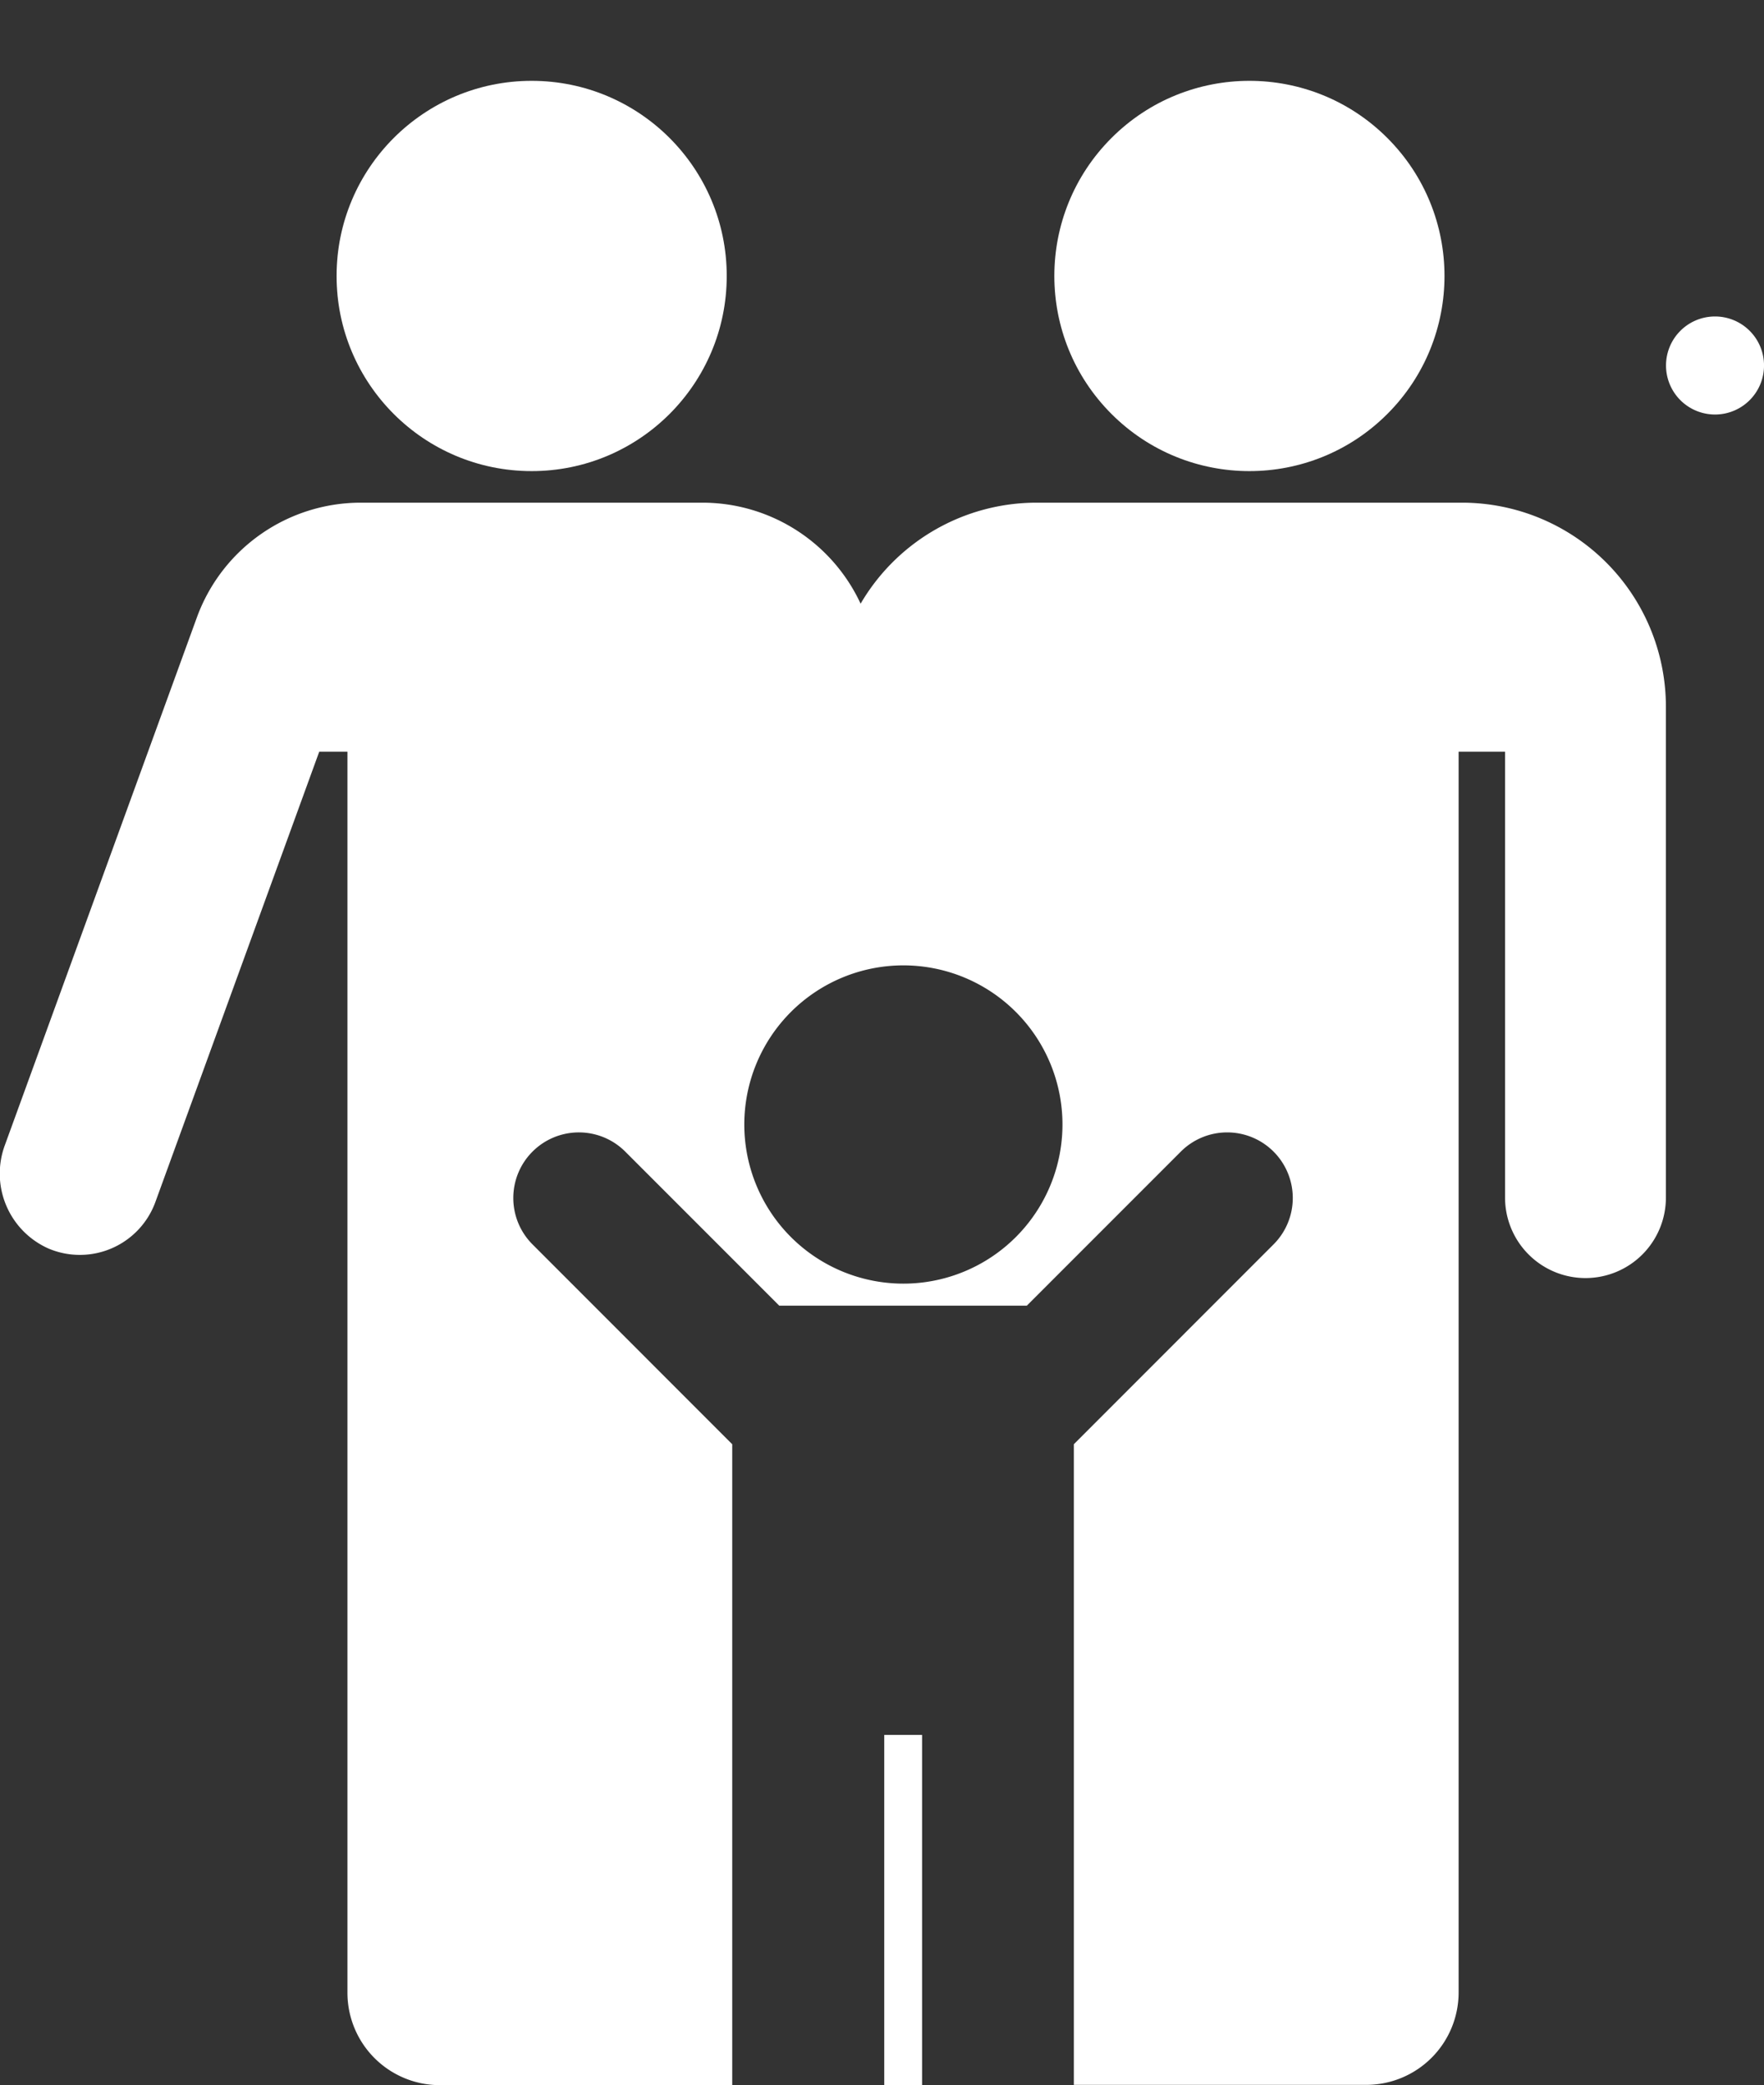
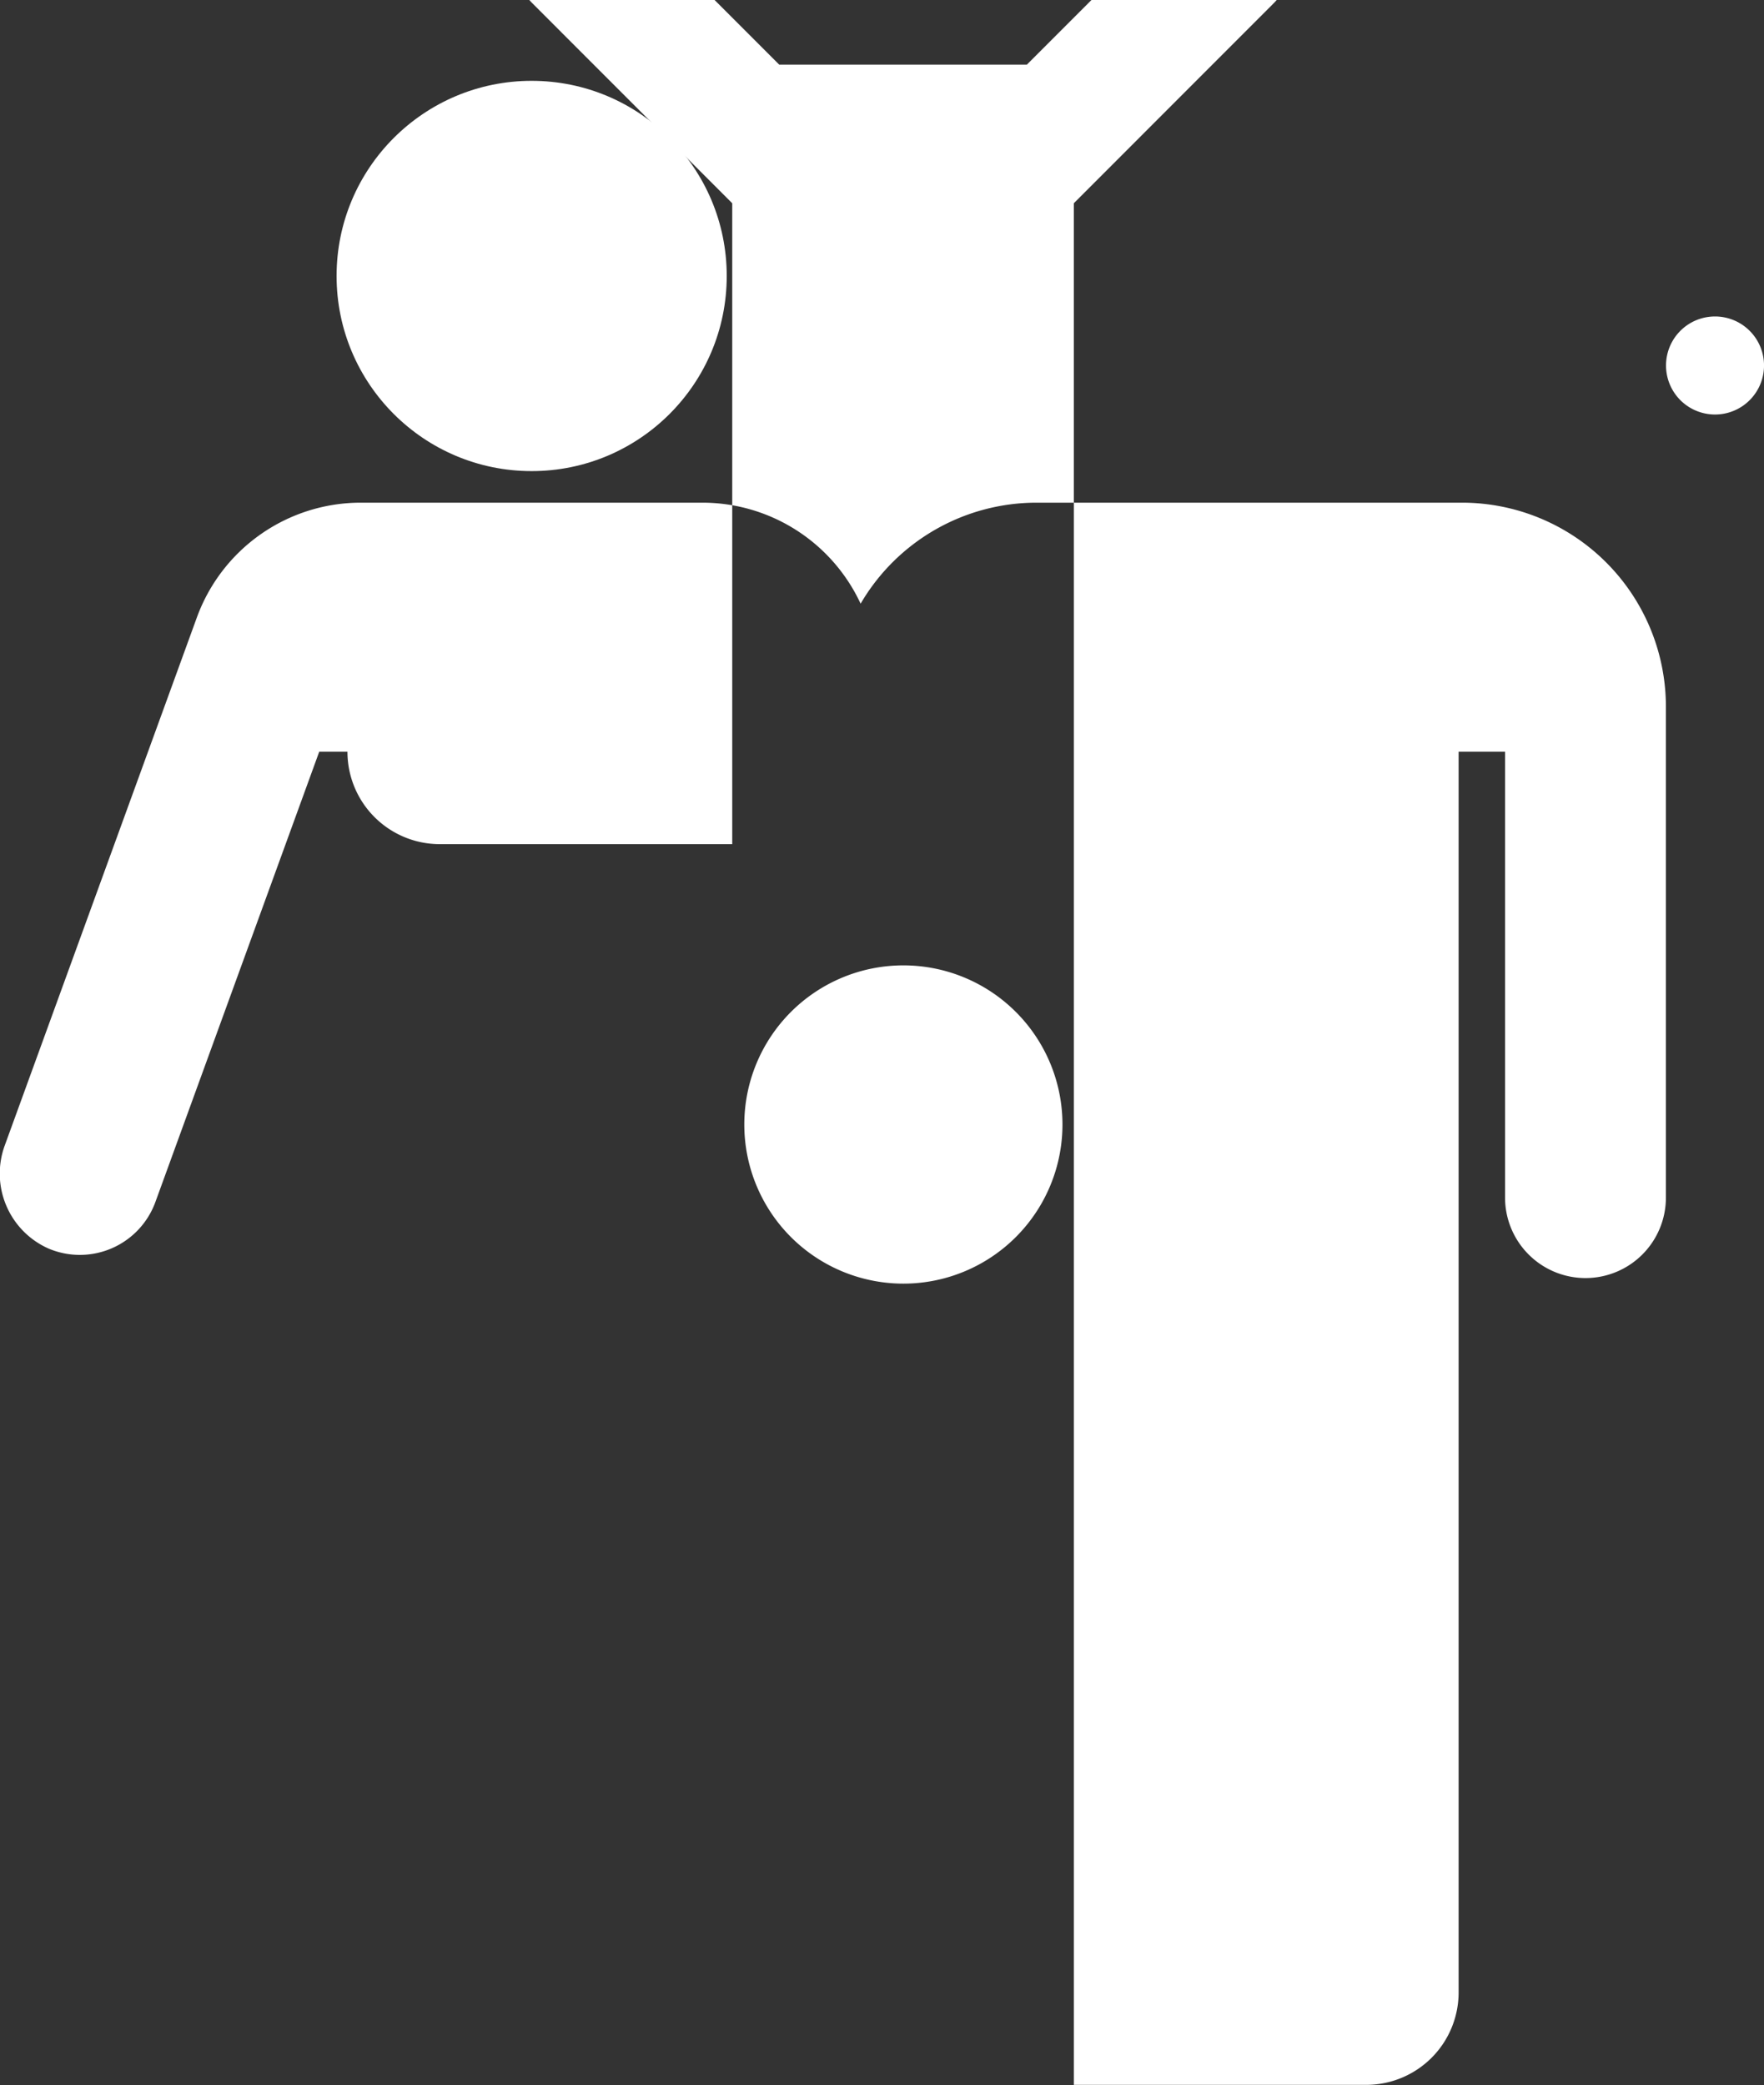
<svg xmlns="http://www.w3.org/2000/svg" width="24.994" height="29.535" viewBox="0 0 24.994 29.535">
  <rect x="0" y="0" width="24.994" height="29.535" fill="#333333" stroke="none" />
  <g id="Group_647" data-name="Group 647" transform="translate(813.363 54.655)">
    <path id="Path_100" data-name="Path 100" d="M-456.487-48.784a.694.694,0,0,0,.674-.714.694.694,0,0,0-.714-.674.694.694,0,0,0-.674.714A.694.694,0,0,0-456.487-48.784Z" transform="translate(-332.556 0)" fill="#fff" />
    <g id="Group_88" data-name="Group 88" transform="translate(-1163.363 -329.738)">
-       <circle id="Ellipse_32" data-name="Ellipse 32" cx="2.764" cy="2.764" r="2.764" transform="translate(363.794 278.992) rotate(-45)" fill="#fff" />
      <circle id="Ellipse_33" data-name="Ellipse 33" cx="2.764" cy="2.764" r="2.764" transform="translate(354.769 276.228)" fill="#fff" />
      <g id="Group_88-2" data-name="Group 88" transform="translate(350 282.203)">
-         <rect id="Rectangle_185" data-name="Rectangle 185" width="0.536" height="4.961" transform="translate(12.529 17.454)" fill="#fff" />
-         <path id="Path_101" data-name="Path 101" d="M370.716,425.889h-6.028a2.888,2.888,0,0,0-2.494,1.431,2.473,2.473,0,0,0-2.242-1.431h-4.839a2.473,2.473,0,0,0-2.324,1.627l-2.718,7.468a1.161,1.161,0,0,0,.619,1.471,1.139,1.139,0,0,0,1.512-.661l2.321-6.377h.4v17.578a1.309,1.309,0,0,0,1.309,1.309h4.143v-9.078l-2.83-2.831a.929.929,0,1,1,1.314-1.314l2.182,2.182h3.508l2.182-2.182a.929.929,0,0,1,1.314,0h0a.929.929,0,0,1,0,1.314l-2.83,2.831V448.3h4.143a1.309,1.309,0,0,0,1.309-1.309V429.417h.658v6.316a1.14,1.14,0,0,0,1.14,1.139h0a1.139,1.139,0,0,0,1.139-1.139v-6.954A2.89,2.89,0,0,0,370.716,425.889ZM362.8,436.951a2.254,2.254,0,1,1,2.254-2.254A2.254,2.254,0,0,1,362.8,436.951Z" transform="translate(-350 -425.889)" fill="#fff" />
+         <path id="Path_101" data-name="Path 101" d="M370.716,425.889h-6.028a2.888,2.888,0,0,0-2.494,1.431,2.473,2.473,0,0,0-2.242-1.431h-4.839a2.473,2.473,0,0,0-2.324,1.627l-2.718,7.468a1.161,1.161,0,0,0,.619,1.471,1.139,1.139,0,0,0,1.512-.661l2.321-6.377h.4a1.309,1.309,0,0,0,1.309,1.309h4.143v-9.078l-2.83-2.831a.929.929,0,1,1,1.314-1.314l2.182,2.182h3.508l2.182-2.182a.929.929,0,0,1,1.314,0h0a.929.929,0,0,1,0,1.314l-2.83,2.831V448.3h4.143a1.309,1.309,0,0,0,1.309-1.309V429.417h.658v6.316a1.14,1.14,0,0,0,1.14,1.139h0a1.139,1.139,0,0,0,1.139-1.139v-6.954A2.89,2.89,0,0,0,370.716,425.889ZM362.8,436.951a2.254,2.254,0,1,1,2.254-2.254A2.254,2.254,0,0,1,362.8,436.951Z" transform="translate(-350 -425.889)" fill="#fff" />
      </g>
    </g>
  </g>
</svg>